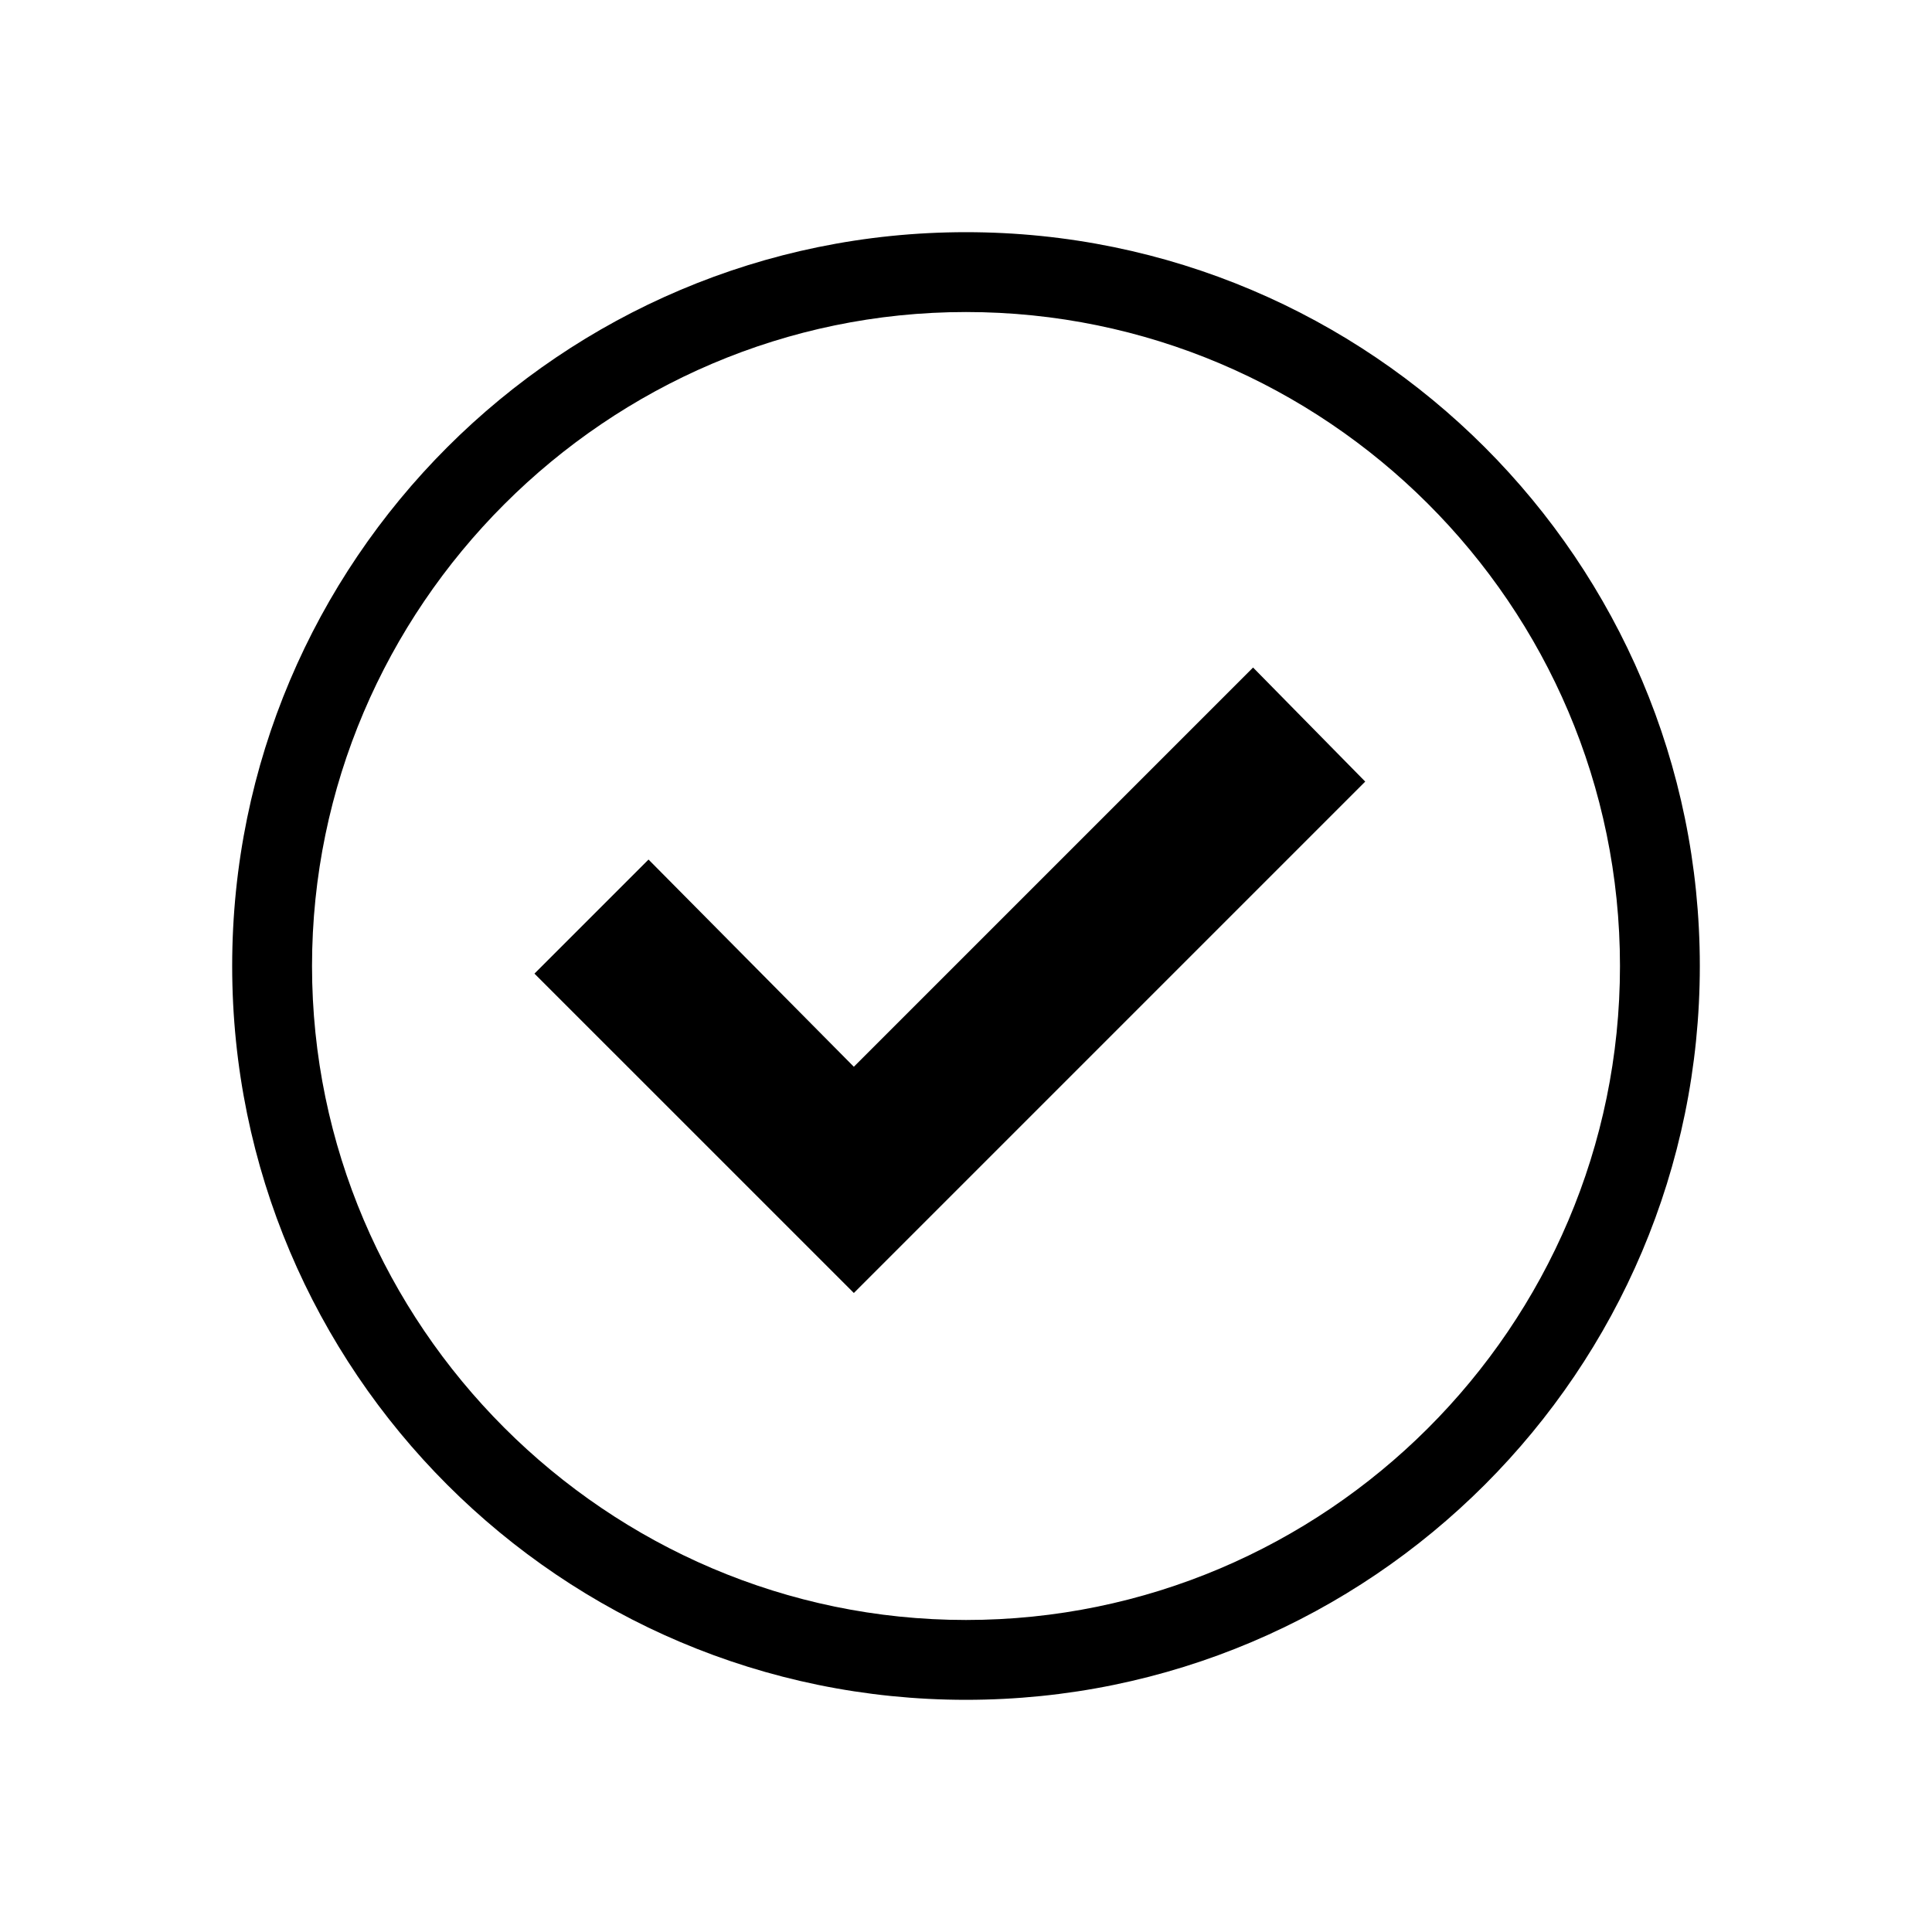
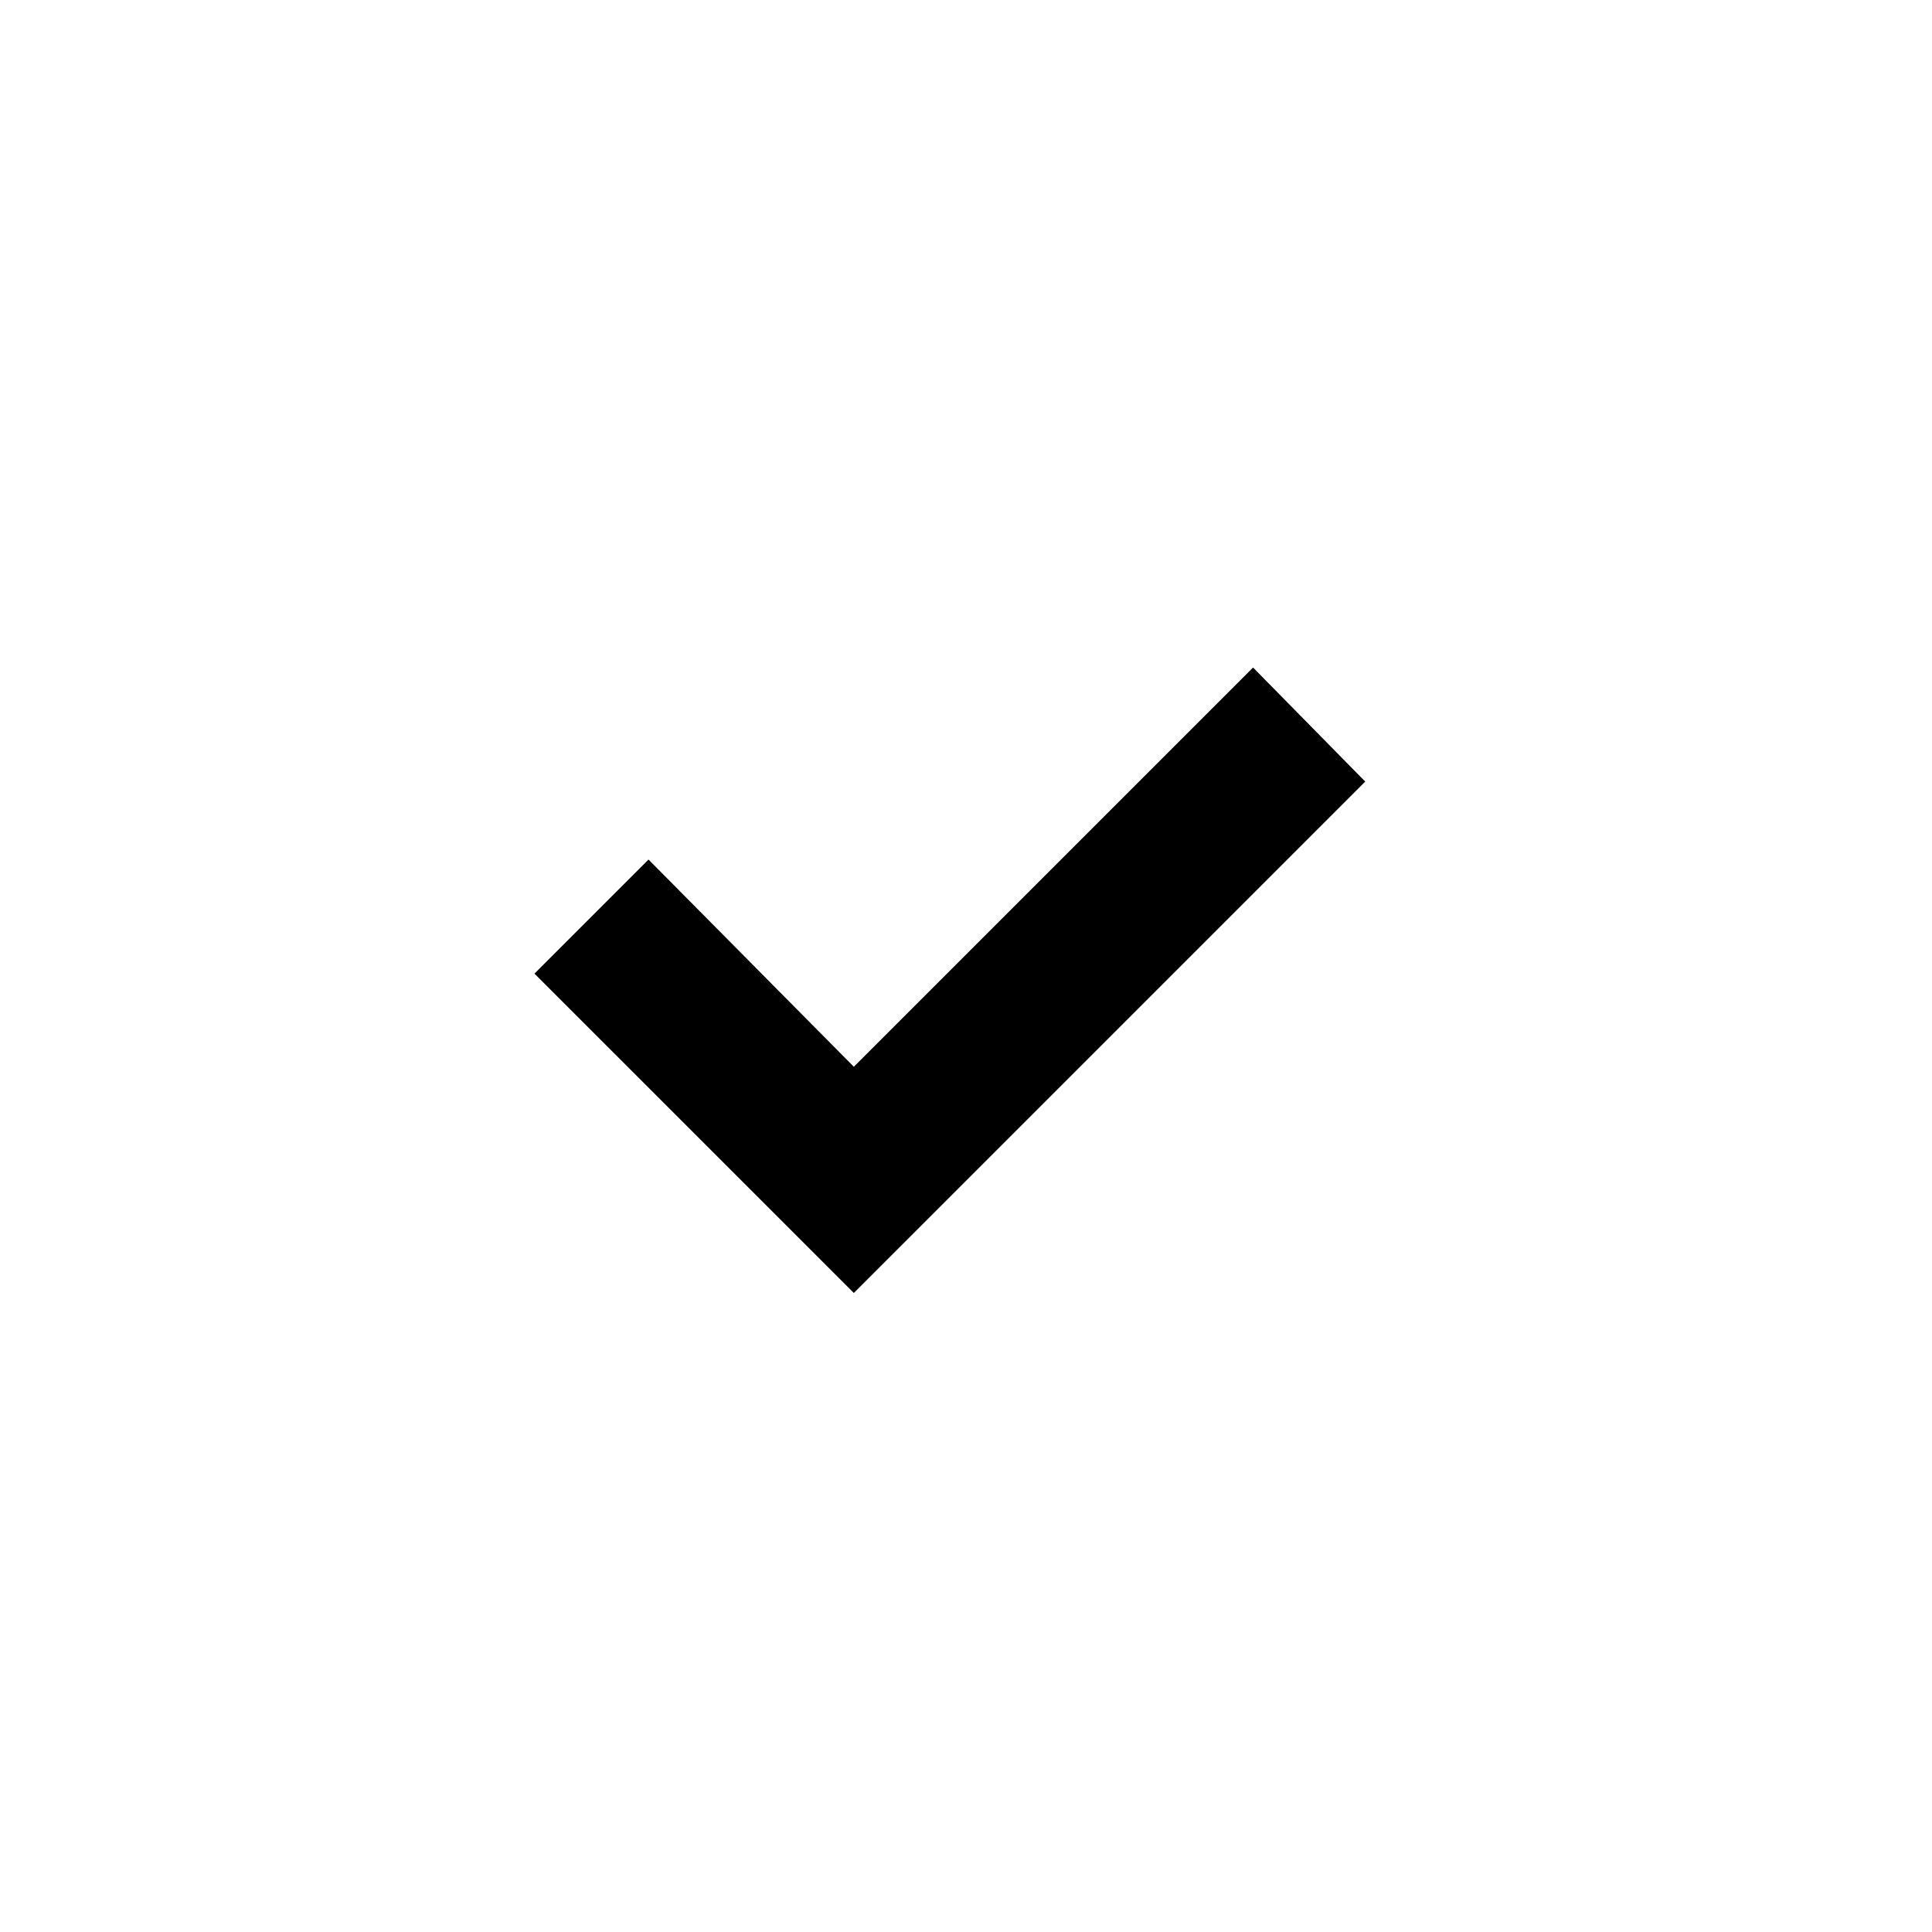
<svg xmlns="http://www.w3.org/2000/svg" fill="#000000" width="800px" height="800px" version="1.1" viewBox="144 144 512 512">
  <g>
    <path d="m505.8 351.13-29.723-30.227-105.8 105.8-54.41-54.914-30.23 30.23 84.641 84.637z" />
-     <path d="m400 594.47c107.31 0 194.47-87.16 194.47-194.47 0-107.31-87.16-194.47-194.47-194.47-107.31 0-194.47 87.16-194.47 194.47 0 107.31 87.16 194.47 194.47 194.47zm0-367.78c95.219 0 173.31 77.586 173.31 173.31 0 95.727-78.09 173.31-173.31 173.31-95.223 0-173.31-78.09-173.31-173.31 0-95.223 78.09-173.31 173.31-173.31z" />
  </g>
</svg>